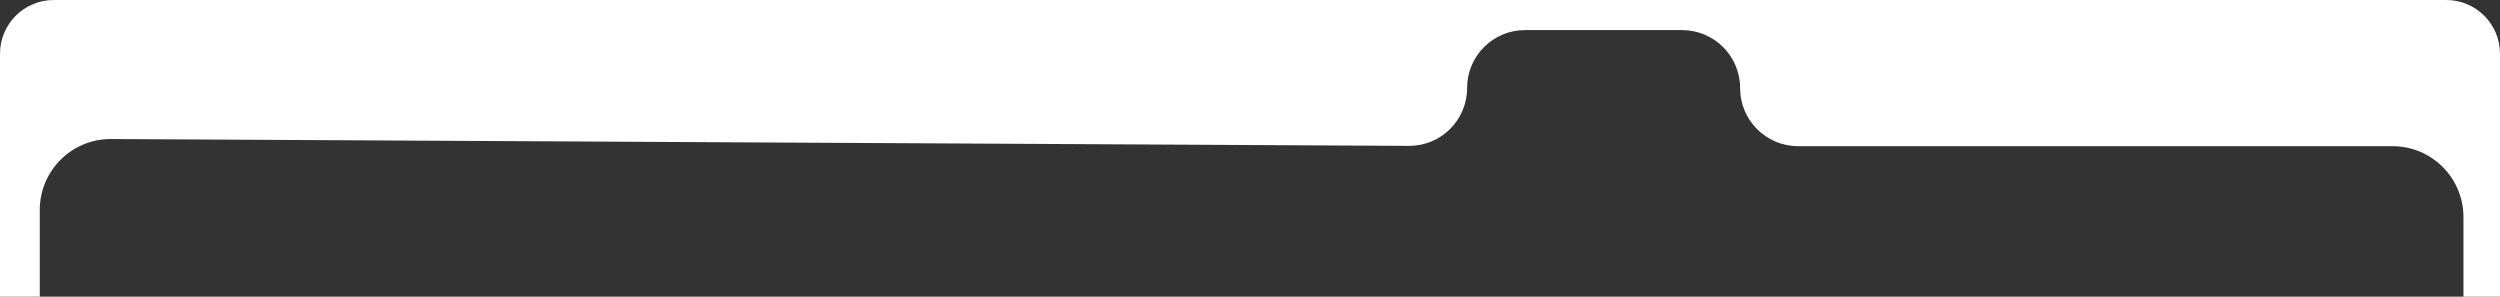
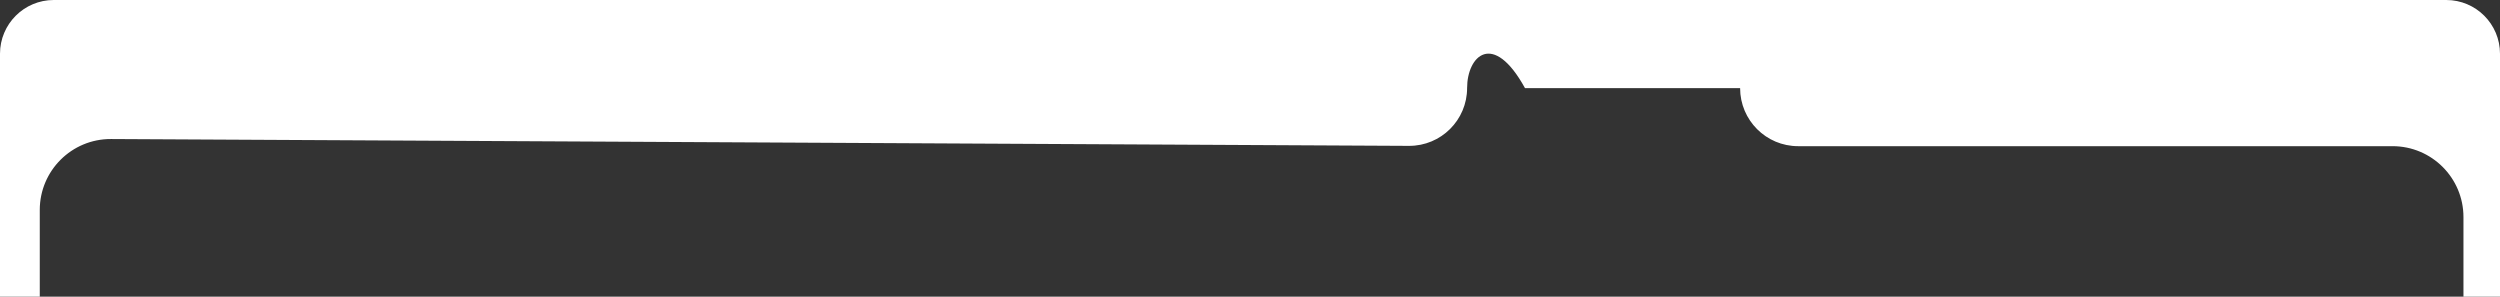
<svg xmlns="http://www.w3.org/2000/svg" width="1163" height="138" viewBox="0 0 1163 138" fill="none">
  <rect x="0" y="0" width="1163" height="138" fill="#333333" stroke="none" />
-   <path d="M0 25C0 11.193 11.193 0 25 0H1138C1151.81 0 1163 11.193 1163 25V138H1146V101C1146 82.775 1131.23 68 1113 68H836.5C821.588 68 809.5 55.912 809.5 41V41C809.5 26.088 797.412 14 782.5 14H709.429C694.556 14 682.5 26.056 682.5 40.929V40.929C682.5 55.857 670.357 67.936 655.429 67.857L51.674 64.675C33.381 64.578 18.5 79.381 18.5 97.674V138H0V25Z" fill="white" />
+   <path d="M0 25C0 11.193 11.193 0 25 0H1138C1151.81 0 1163 11.193 1163 25V138H1146V101C1146 82.775 1131.23 68 1113 68H836.5C821.588 68 809.5 55.912 809.5 41V41H709.429C694.556 14 682.5 26.056 682.5 40.929V40.929C682.5 55.857 670.357 67.936 655.429 67.857L51.674 64.675C33.381 64.578 18.5 79.381 18.5 97.674V138H0V25Z" fill="white" />
</svg>